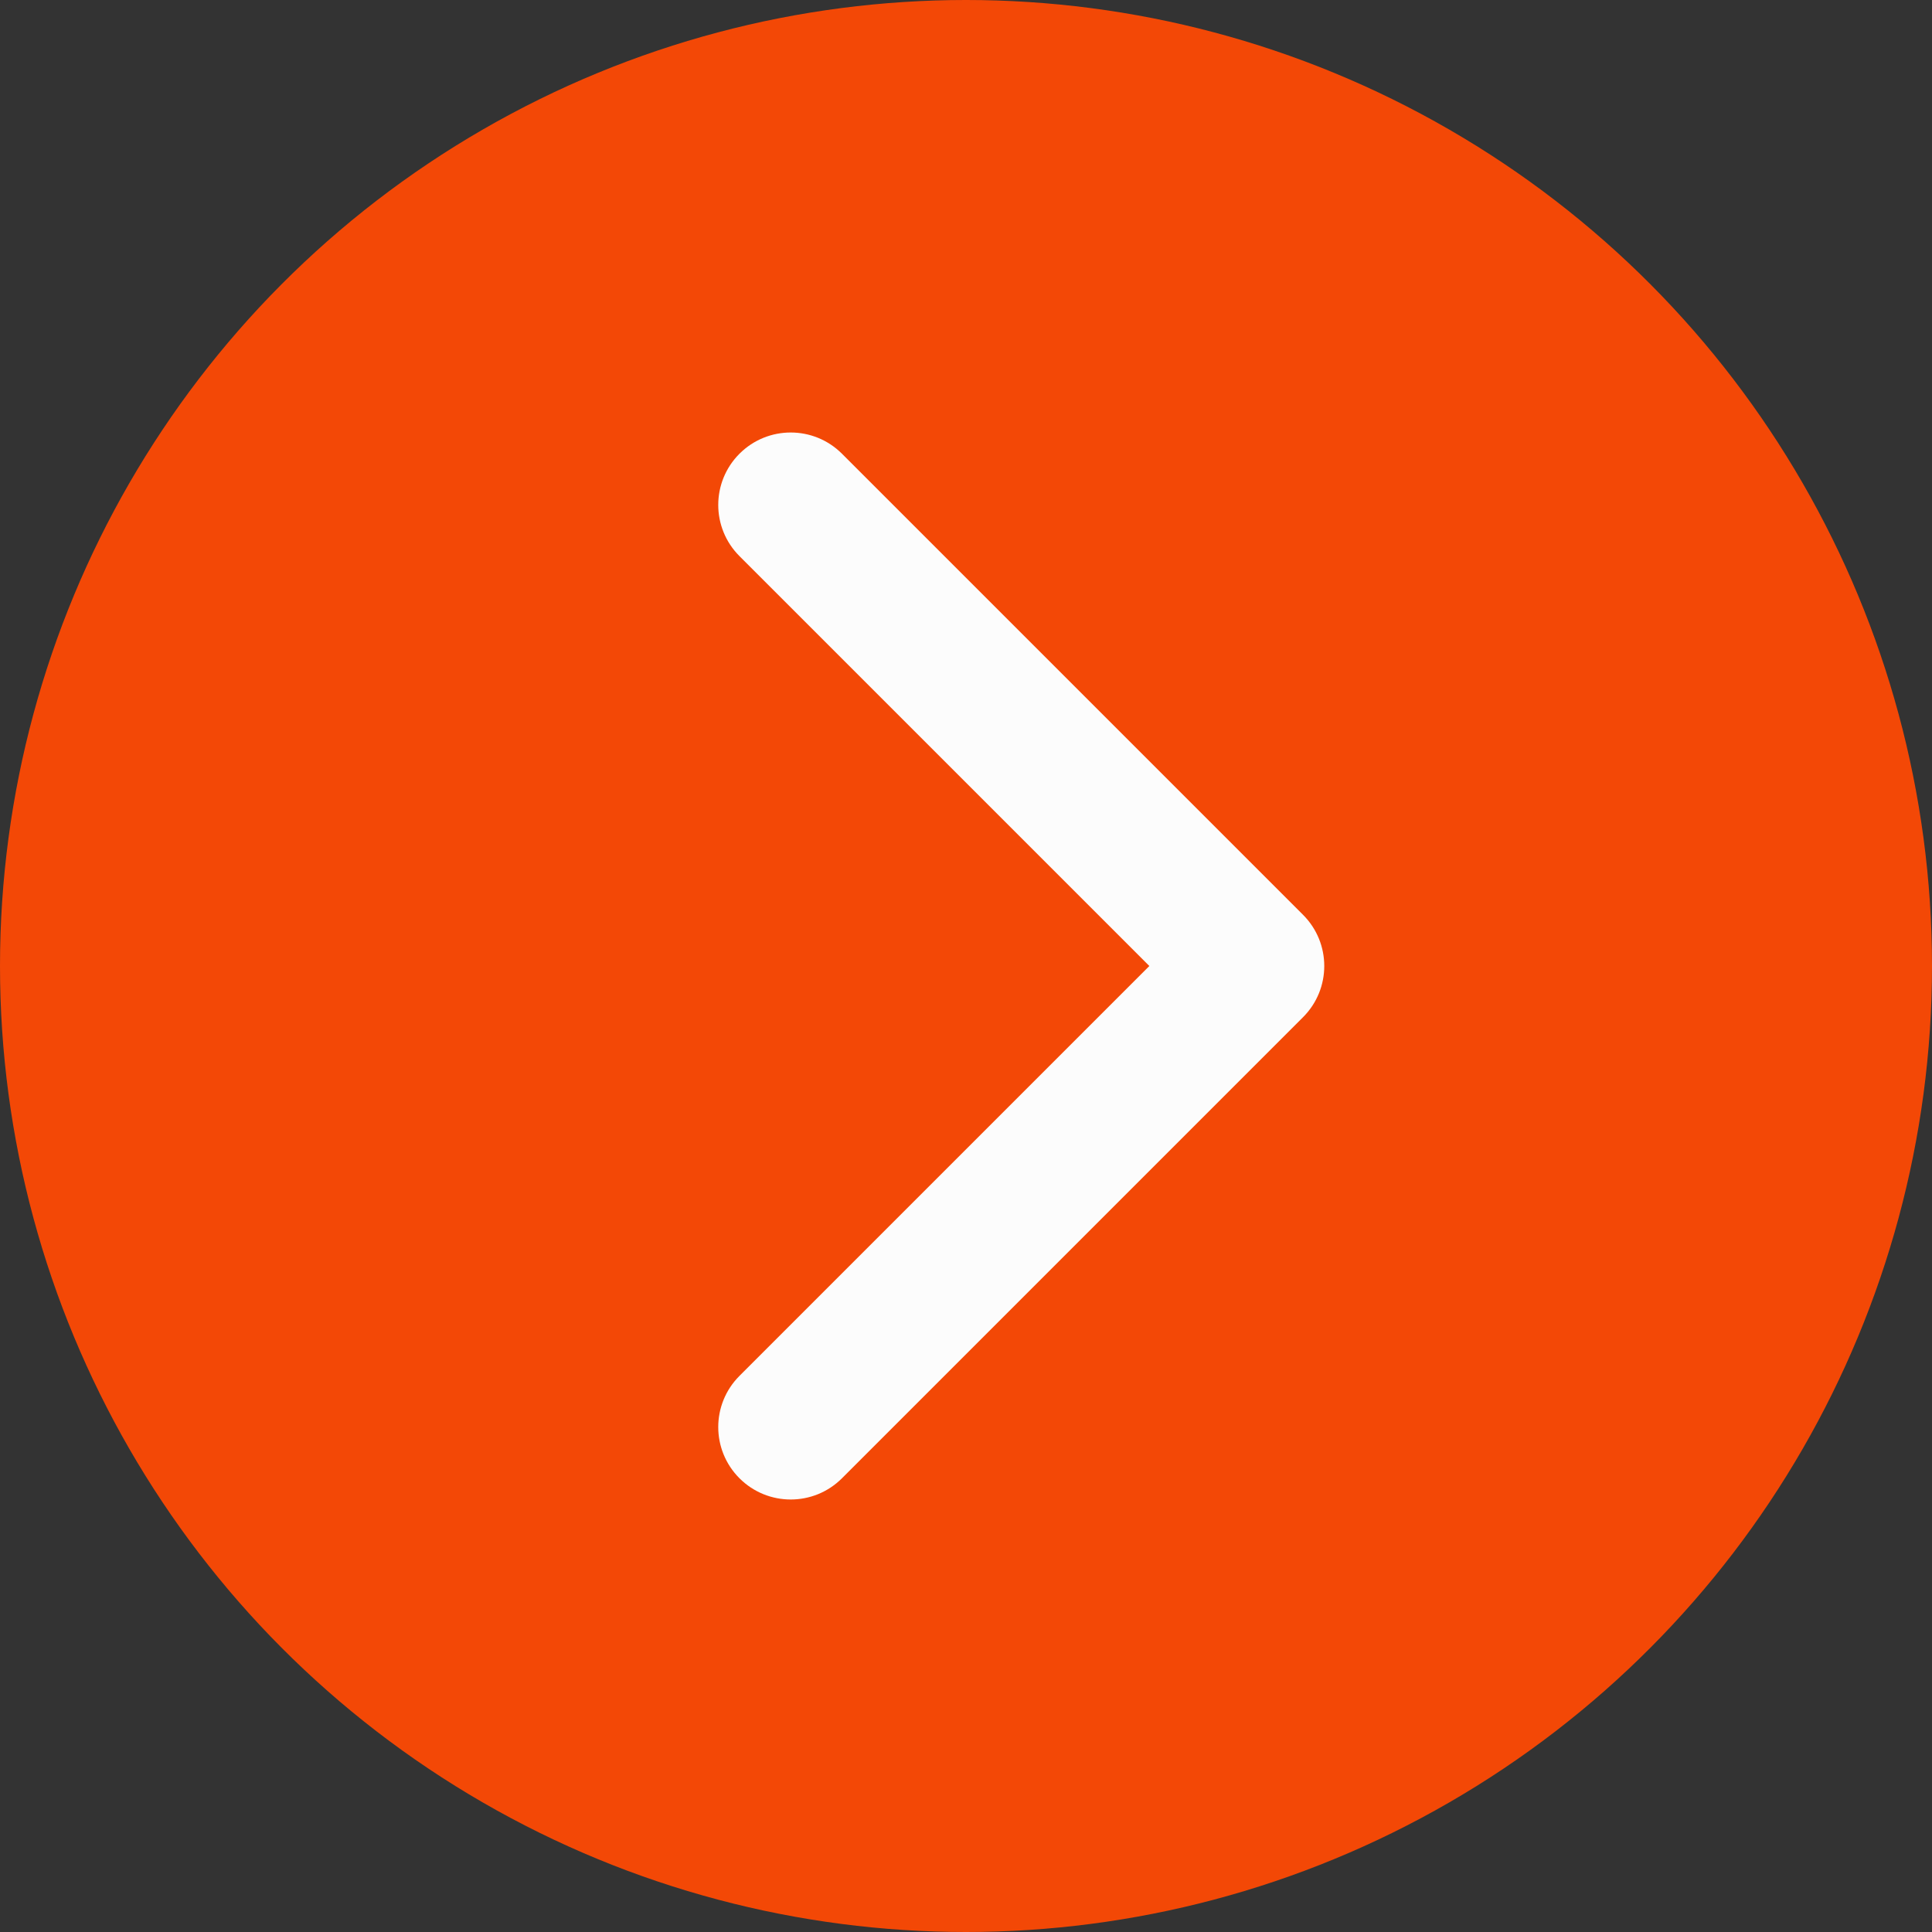
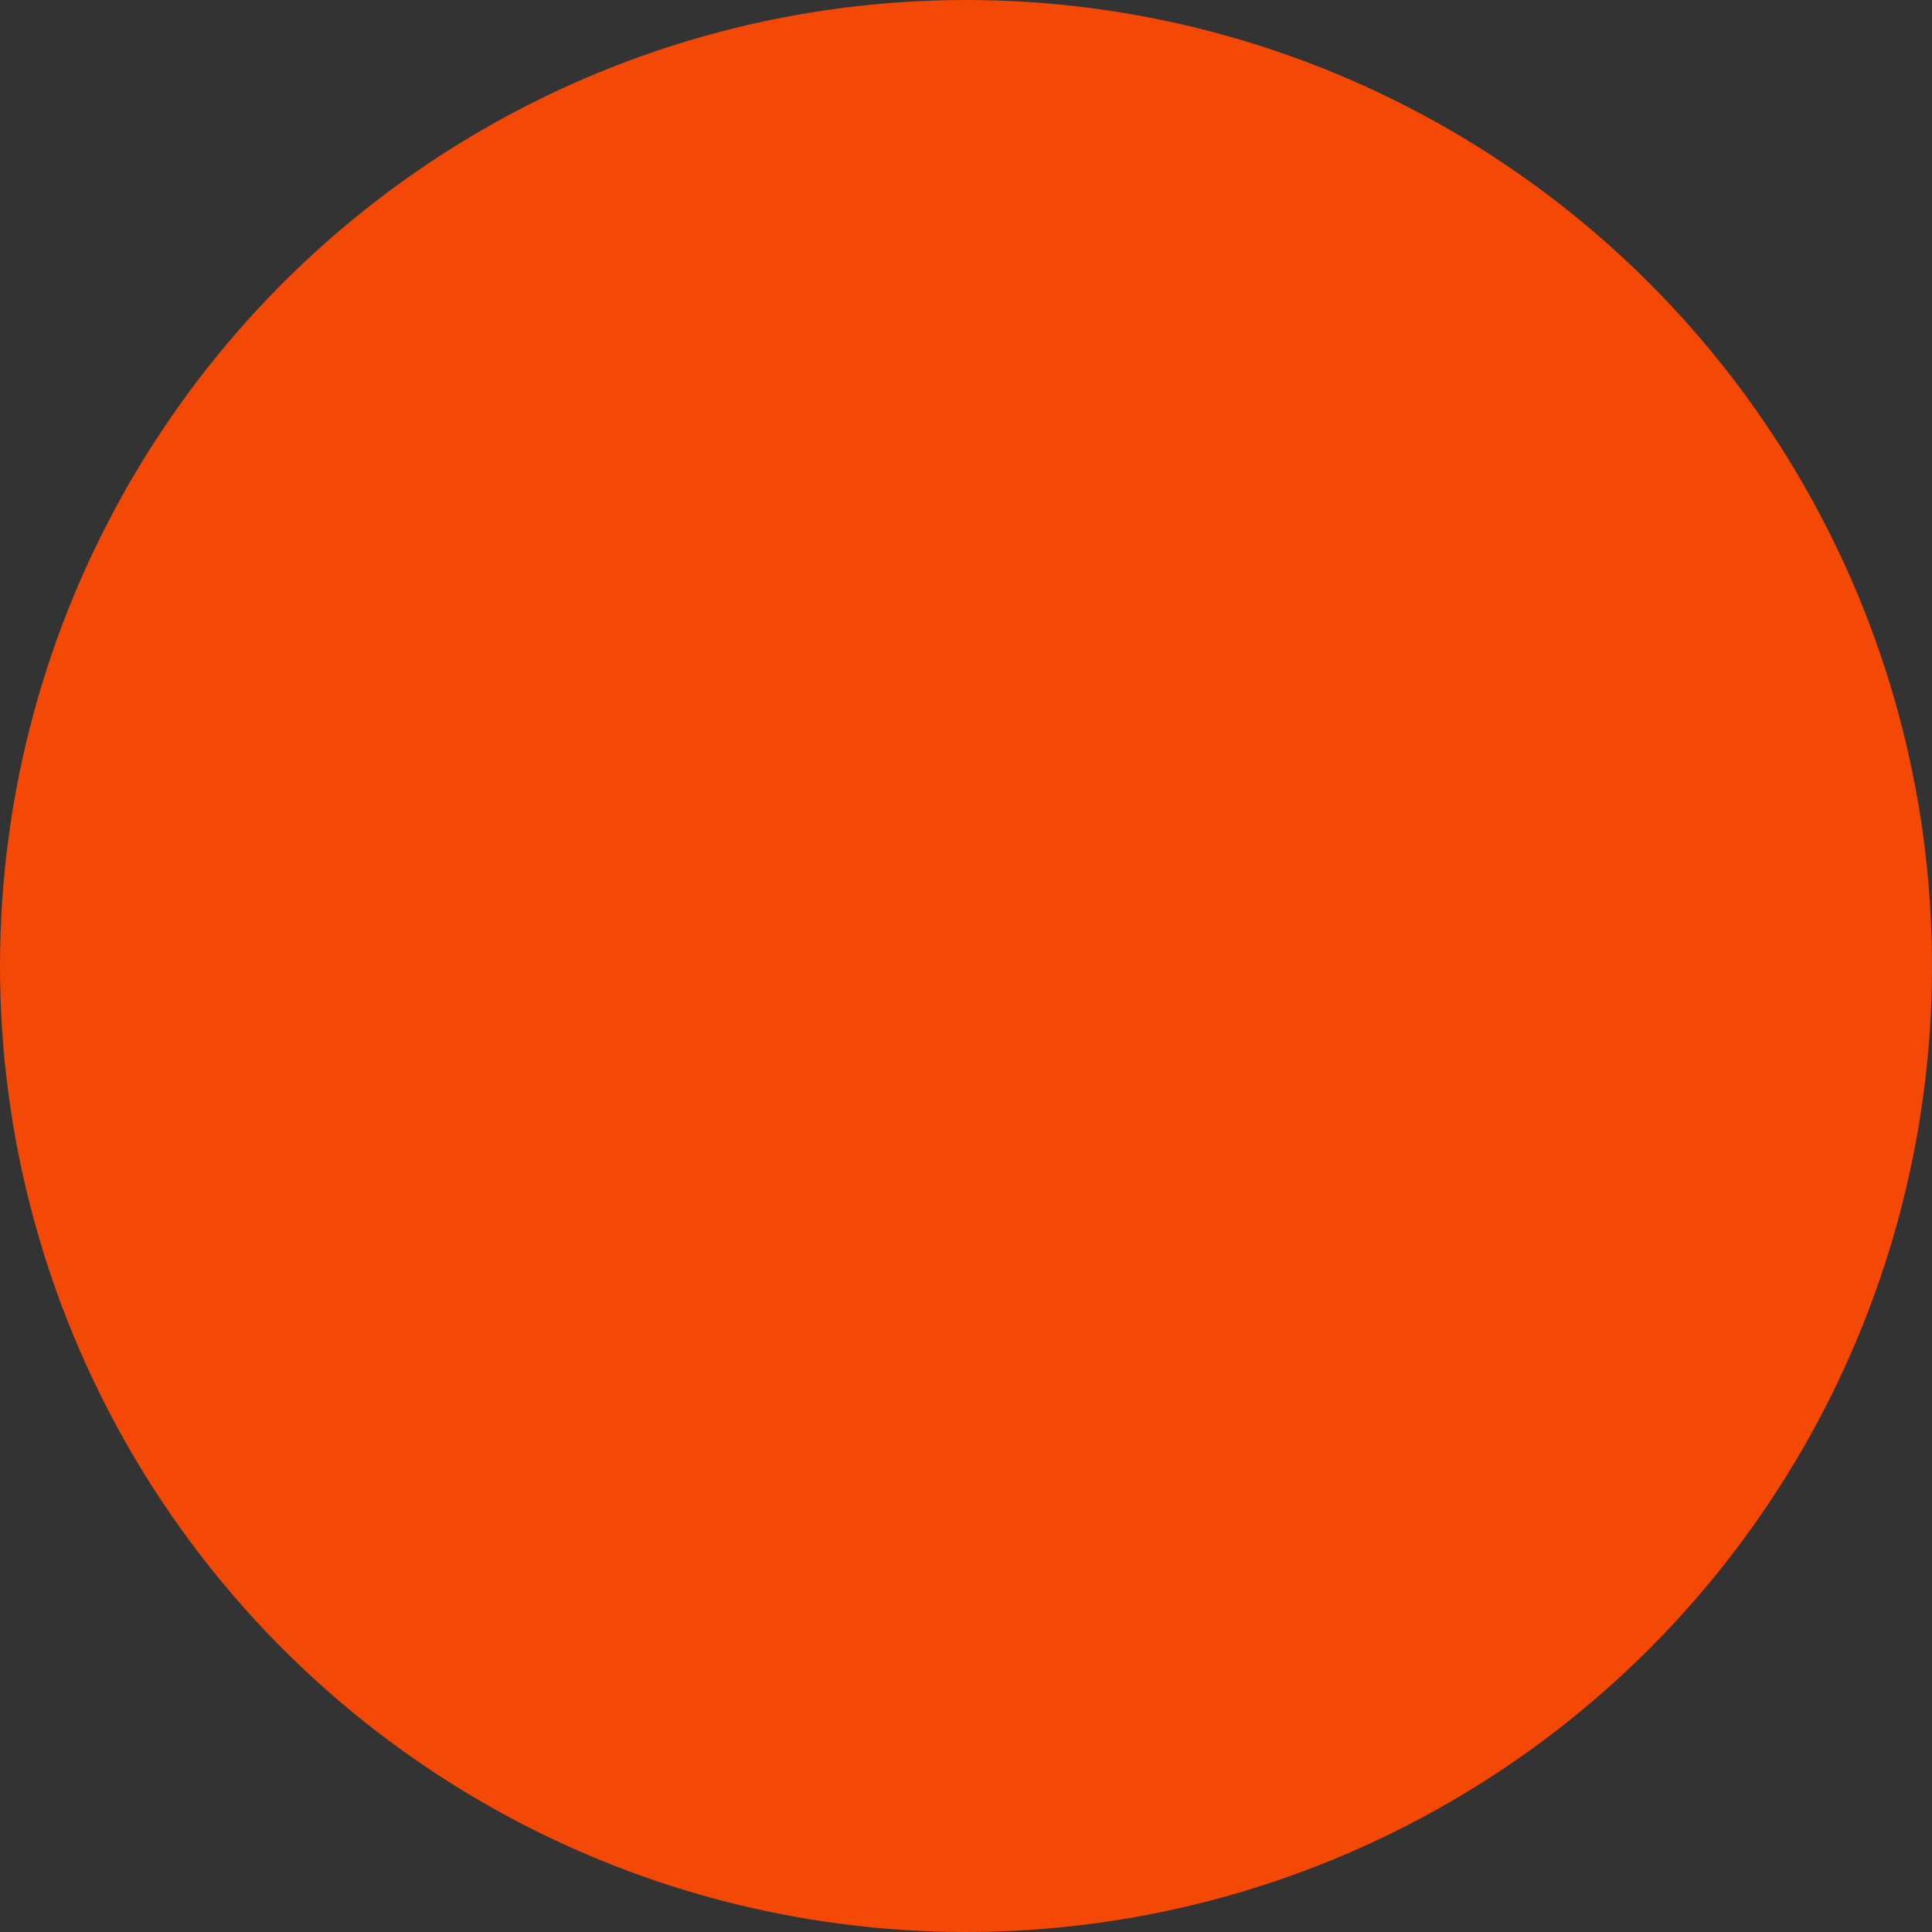
<svg xmlns="http://www.w3.org/2000/svg" width="20" height="20" viewBox="0 0 20 20" fill="none">
  <rect x="0" y="0" width="20" height="20" fill="#333333" stroke="none" />
  <circle cx="10" cy="10" r="10" fill="#F34806" />
-   <path d="M13.489 10.53C13.782 10.237 13.782 9.763 13.489 9.47L8.716 4.697C8.423 4.404 7.948 4.404 7.655 4.697C7.362 4.99 7.362 5.464 7.655 5.757L11.898 10L7.655 14.243C7.362 14.536 7.362 15.01 7.655 15.303C7.948 15.596 8.423 15.596 8.716 15.303L13.489 10.53ZM12.333 10.75H12.958V9.25H12.333V10.75Z" fill="#FCFCFC" />
</svg>